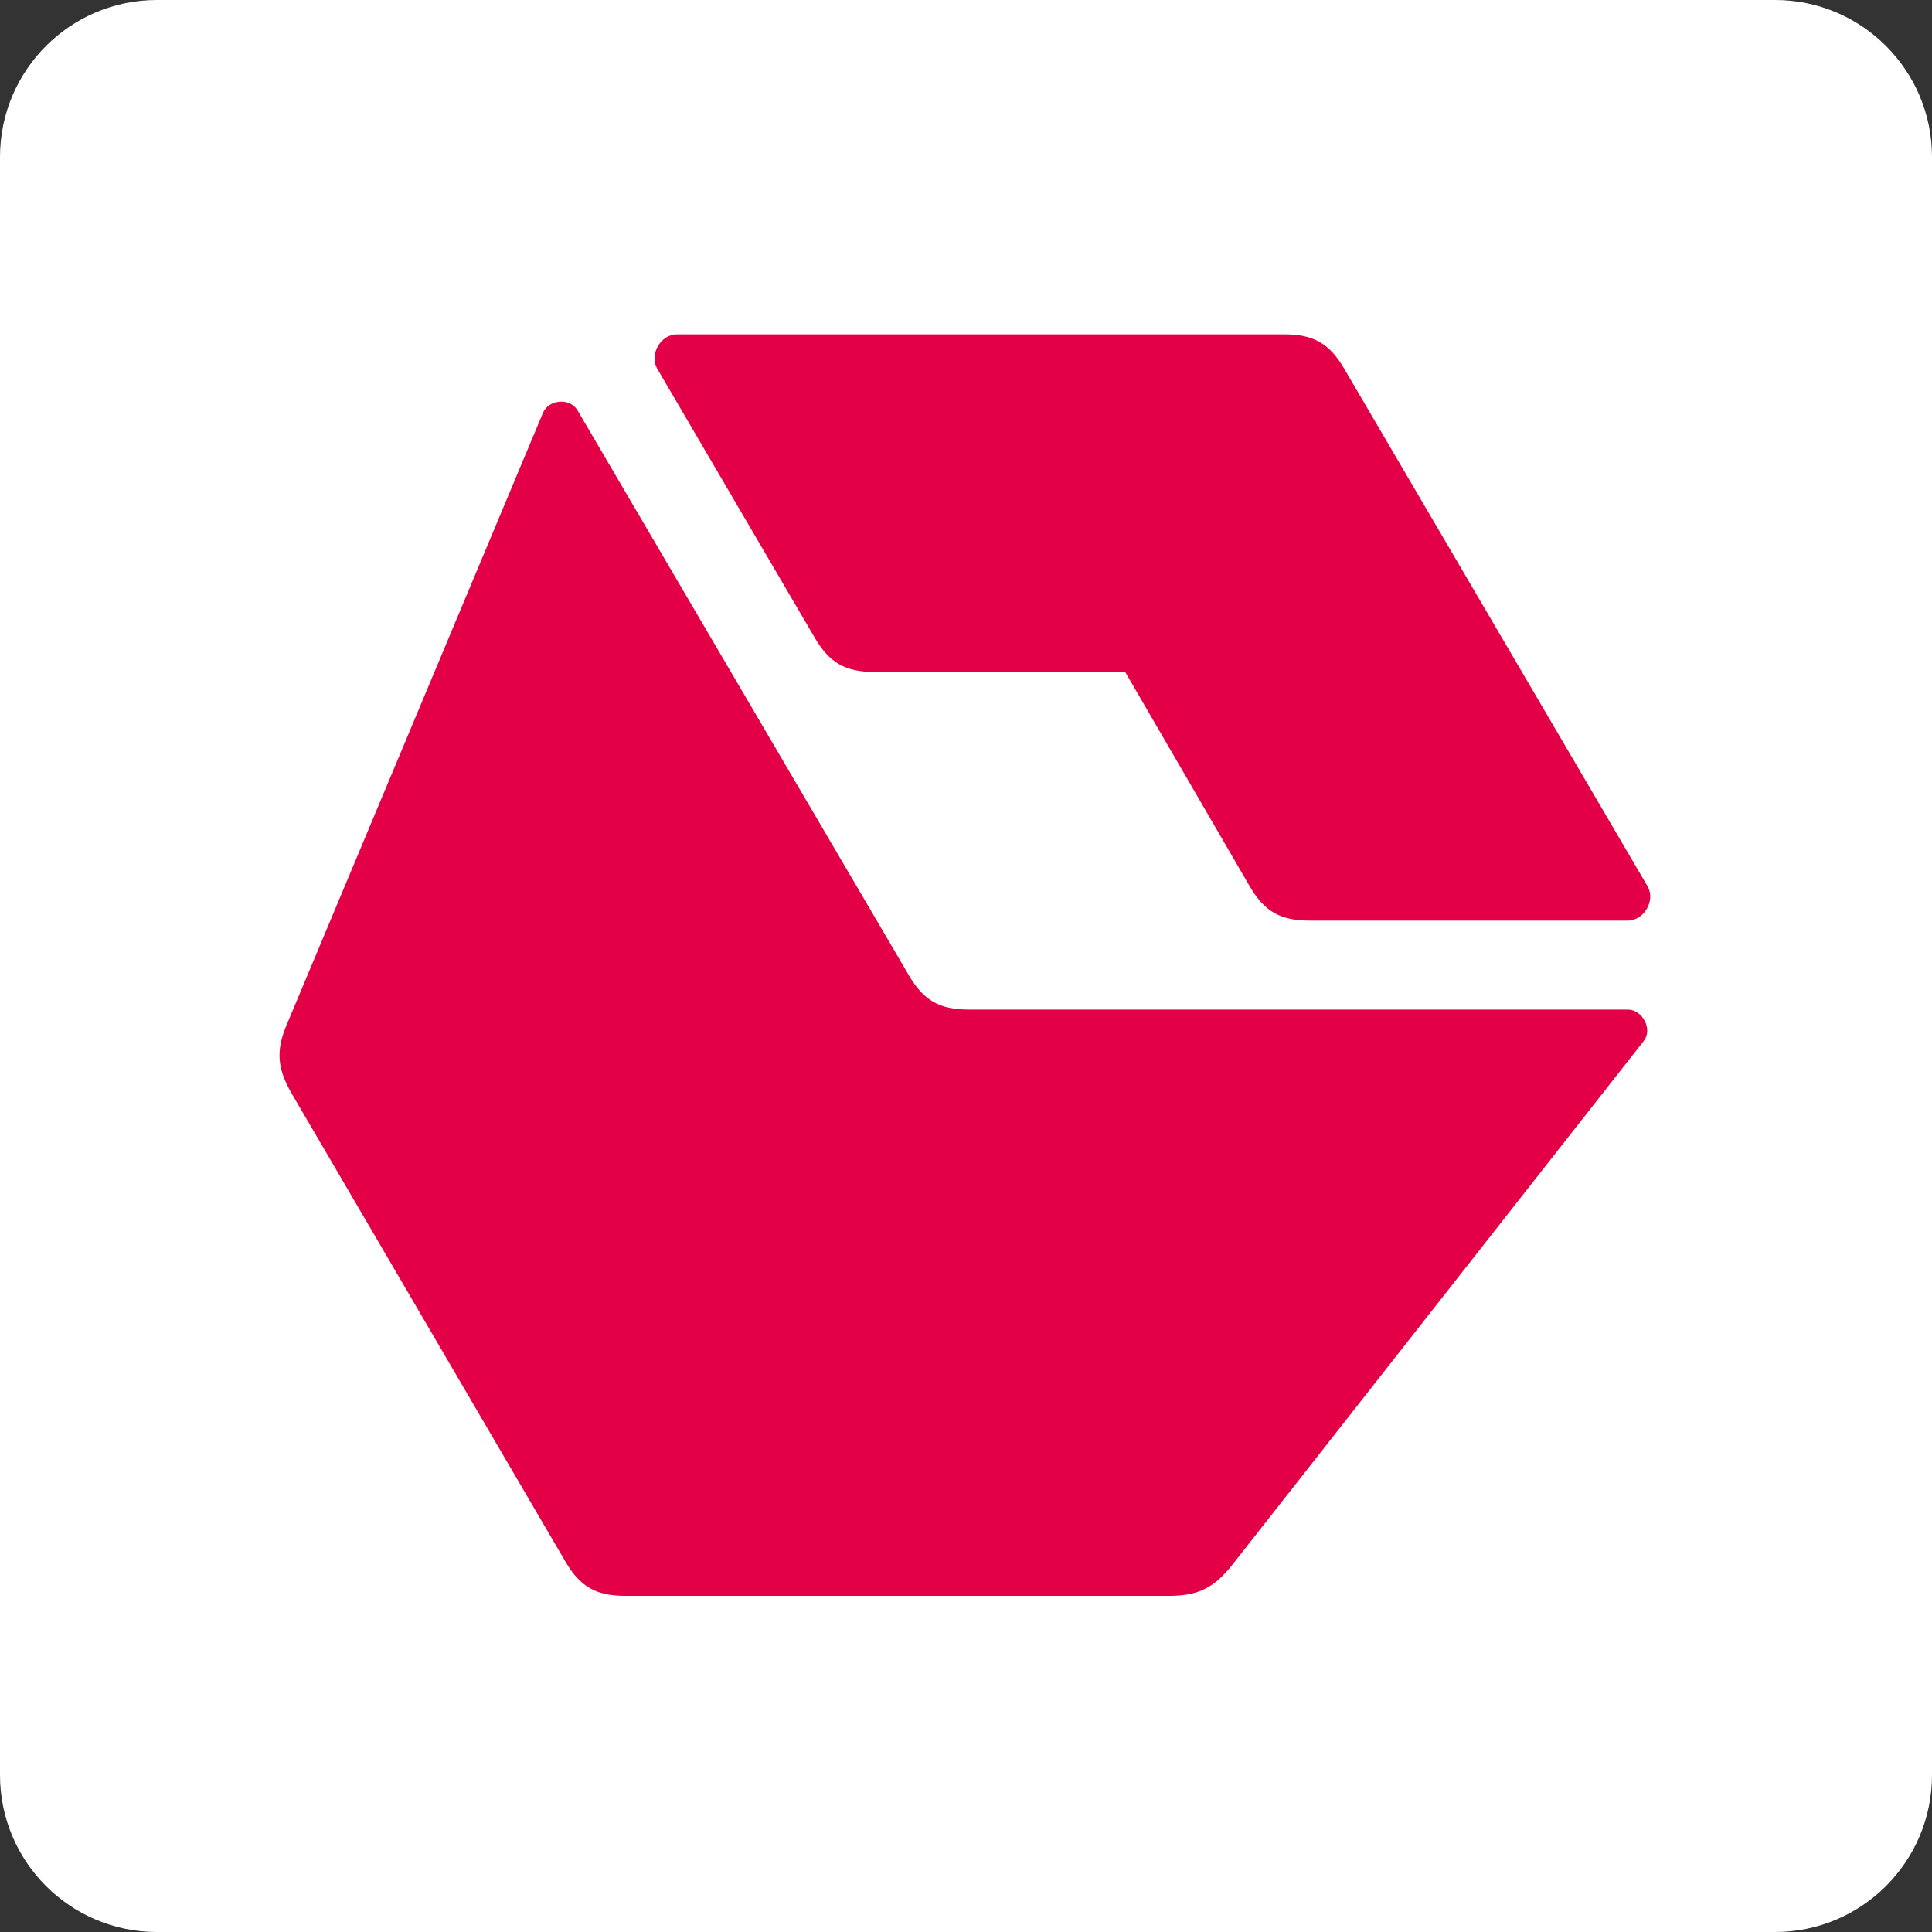
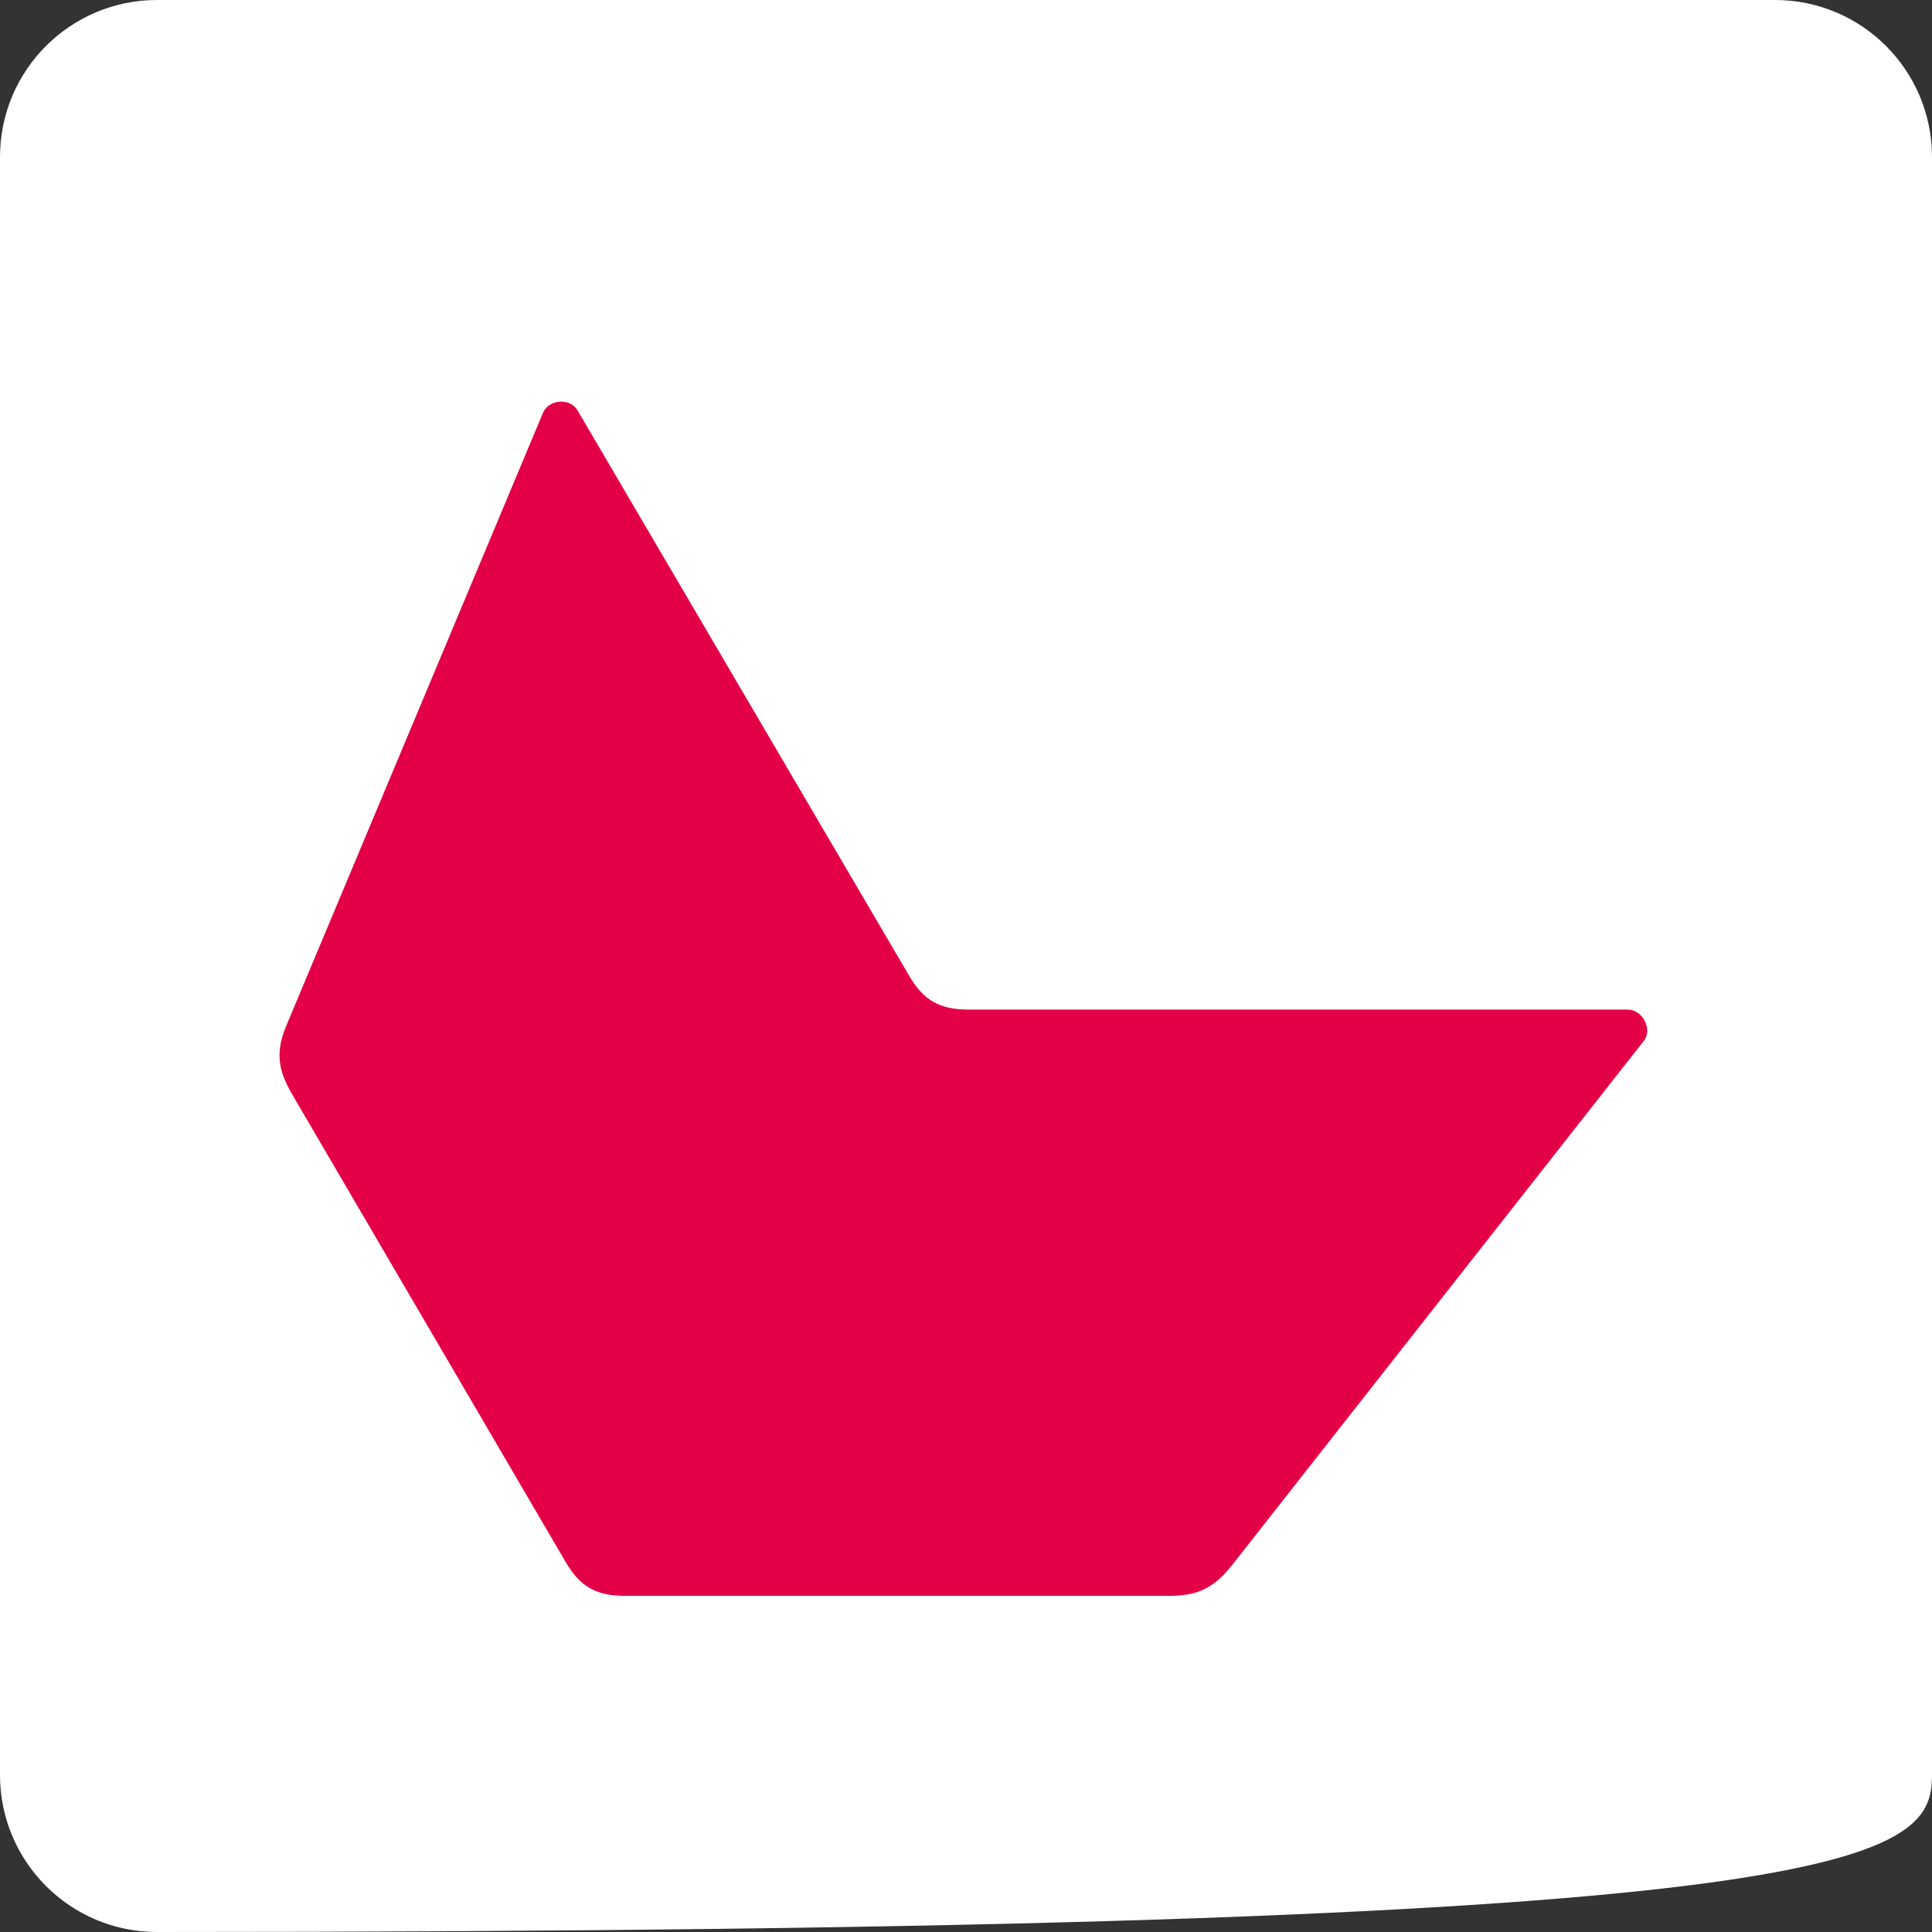
<svg xmlns="http://www.w3.org/2000/svg" width="480" height="480" viewBox="0 0 480 480" fill="none">
  <rect x="0" y="0" width="480" height="480" fill="#333333" stroke="none" />
-   <path d="M441 0H39C17.461 0 0 17.461 0 39V441C0 462.539 17.461 480 39 480H441C462.539 480 480 462.539 480 441V39C480 17.461 462.539 0 441 0Z" fill="white" />
+   <path d="M441 0H39C17.461 0 0 17.461 0 39V441C0 462.539 17.461 480 39 480C462.539 480 480 462.539 480 441V39C480 17.461 462.539 0 441 0Z" fill="white" />
  <path d="M140.504 388.027C144.128 394.206 148.084 396.482 155.331 396.482H290.422C297.673 396.482 301.624 394.529 306.238 388.677L408.384 258.628C410.687 255.702 408.052 250.827 404.429 250.827H240.669C233.422 250.827 229.467 248.551 225.844 242.377L143.469 101.924C141.493 98.672 136.221 99.325 134.9 102.574L71.312 254.403C68.347 261.232 69.005 265.784 72.629 271.959L140.504 388.027Z" fill="#E40046" />
-   <path d="M310.523 220.267C314.148 226.446 318.102 228.721 325.351 228.721H404.428C408.383 228.721 411.348 223.842 409.373 220.267L333.919 91.522C330.294 85.343 326.339 83.067 319.092 83.067H168.181C164.229 83.067 161.264 87.942 163.24 91.522L202.451 158.495C206.075 164.67 210.027 166.946 217.278 166.946H279.549L310.523 220.267Z" fill="#E40046" />
</svg>